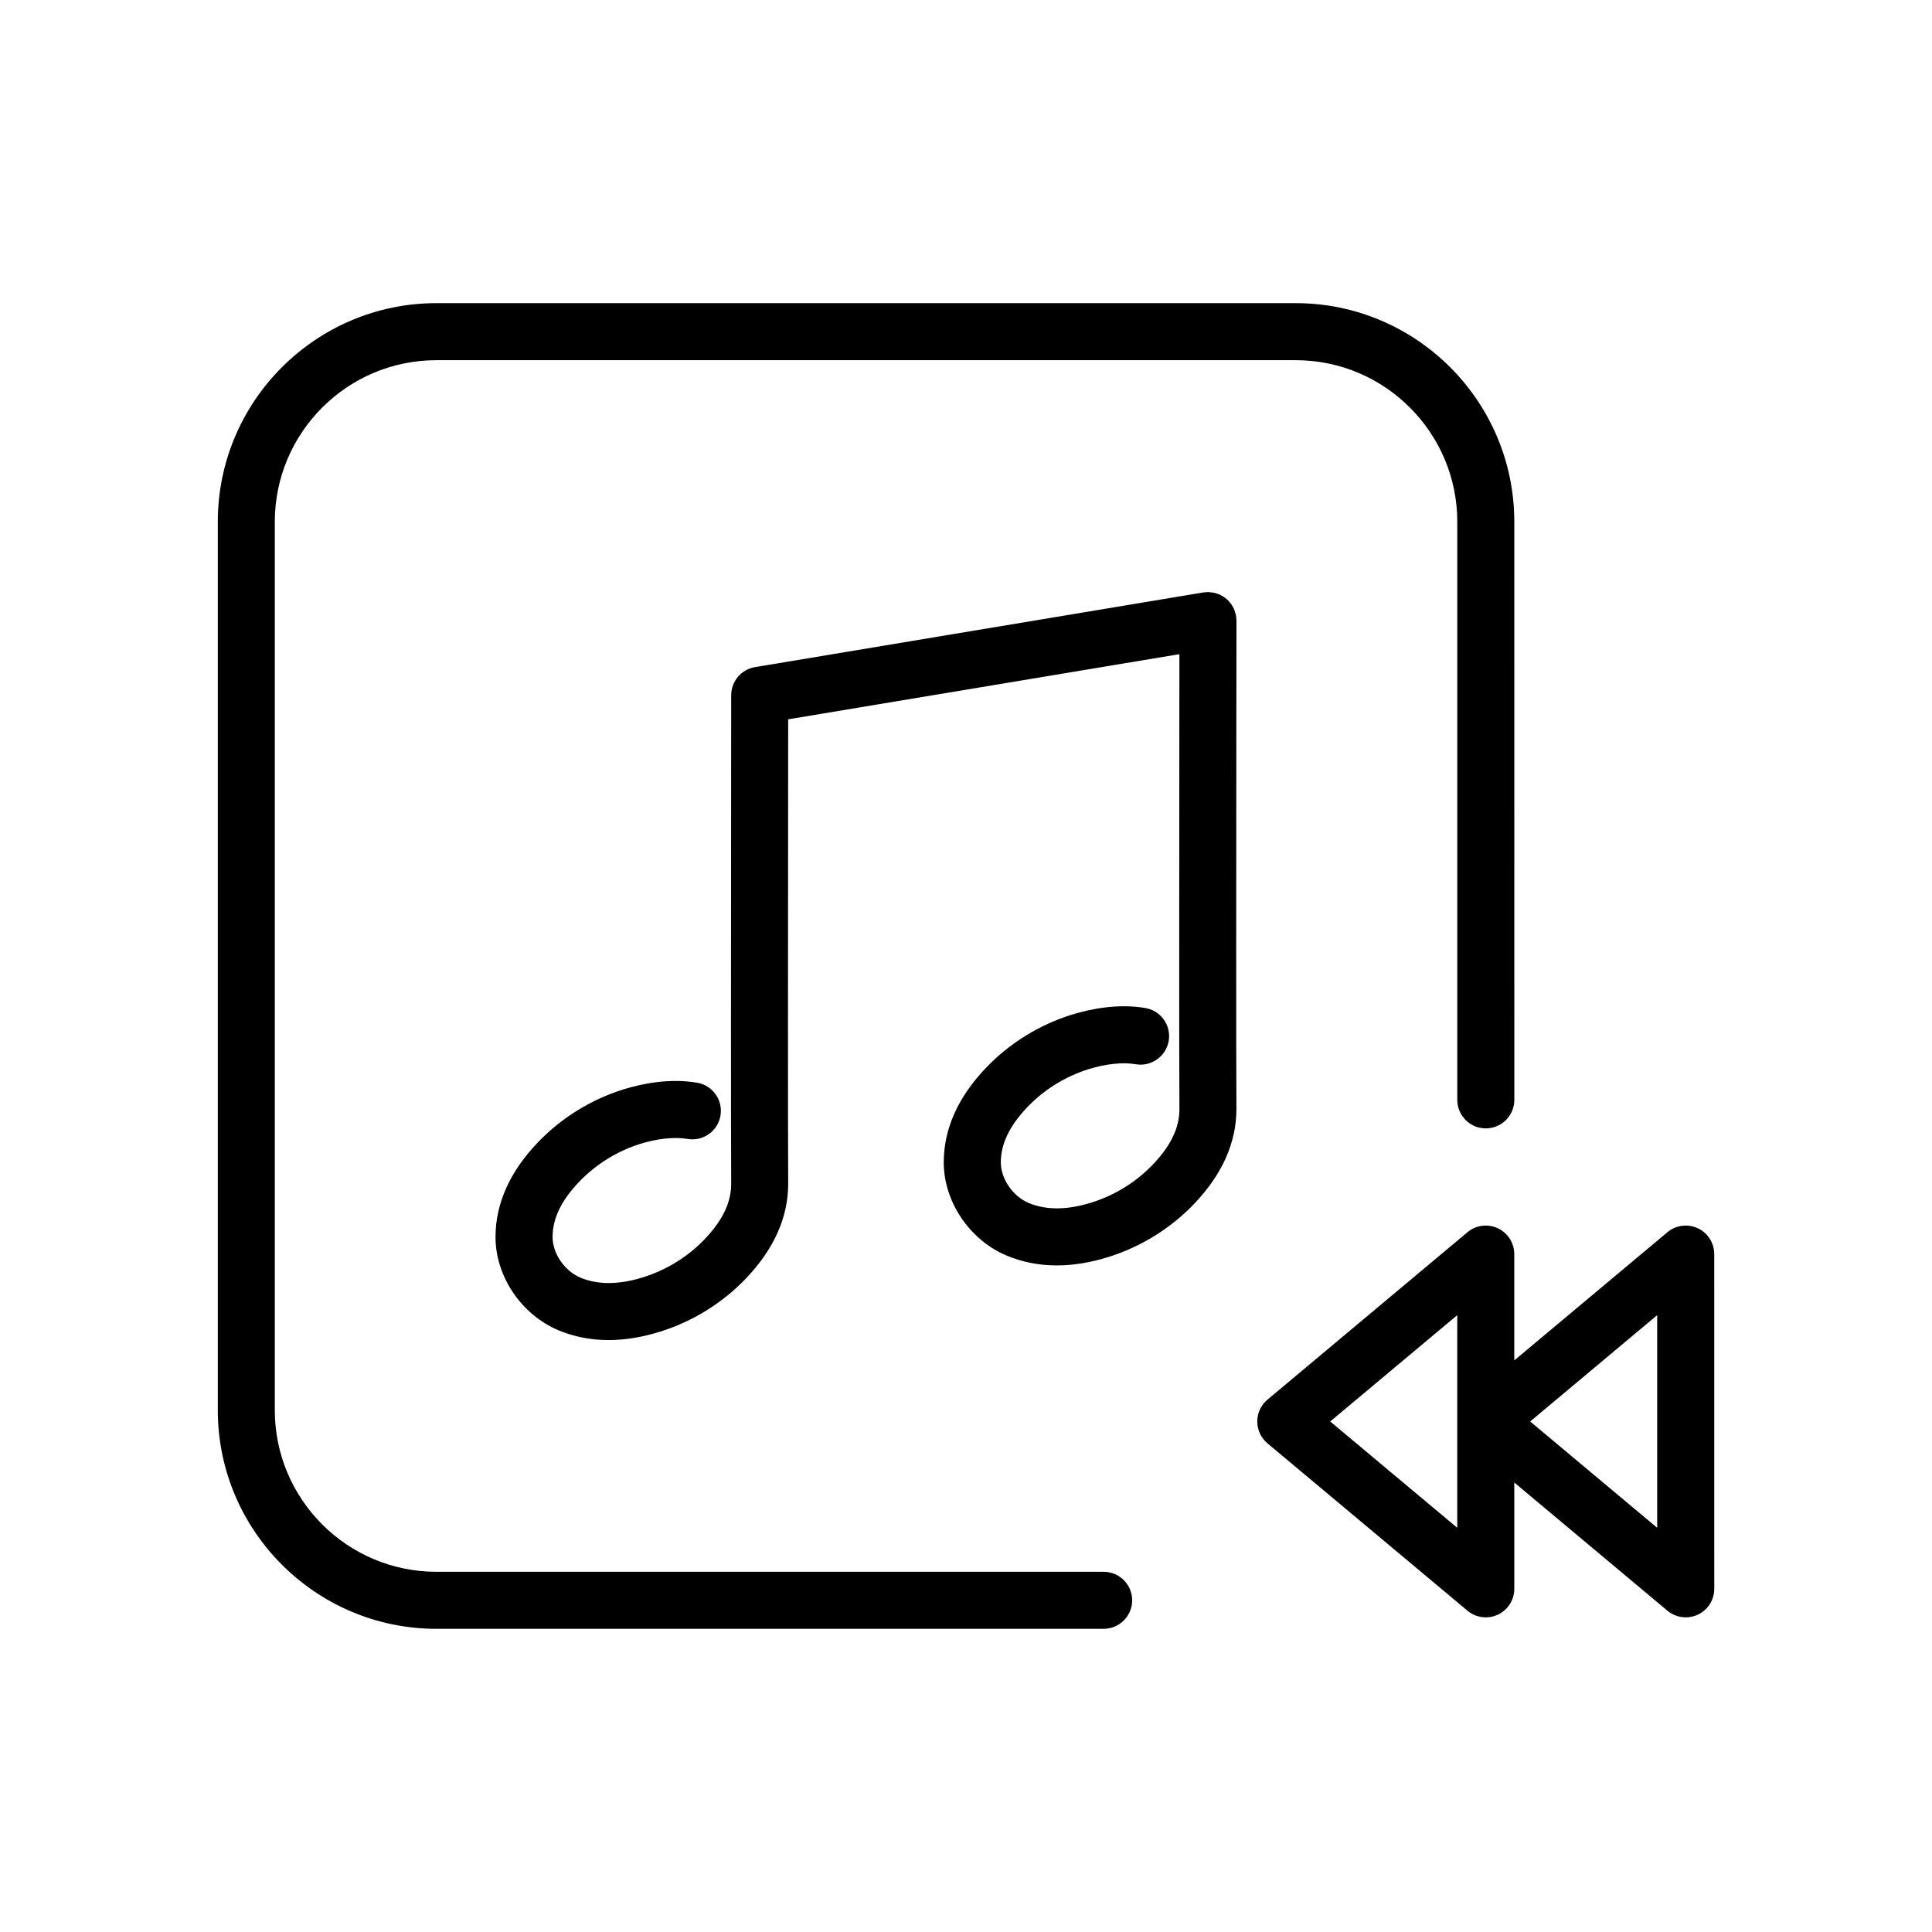
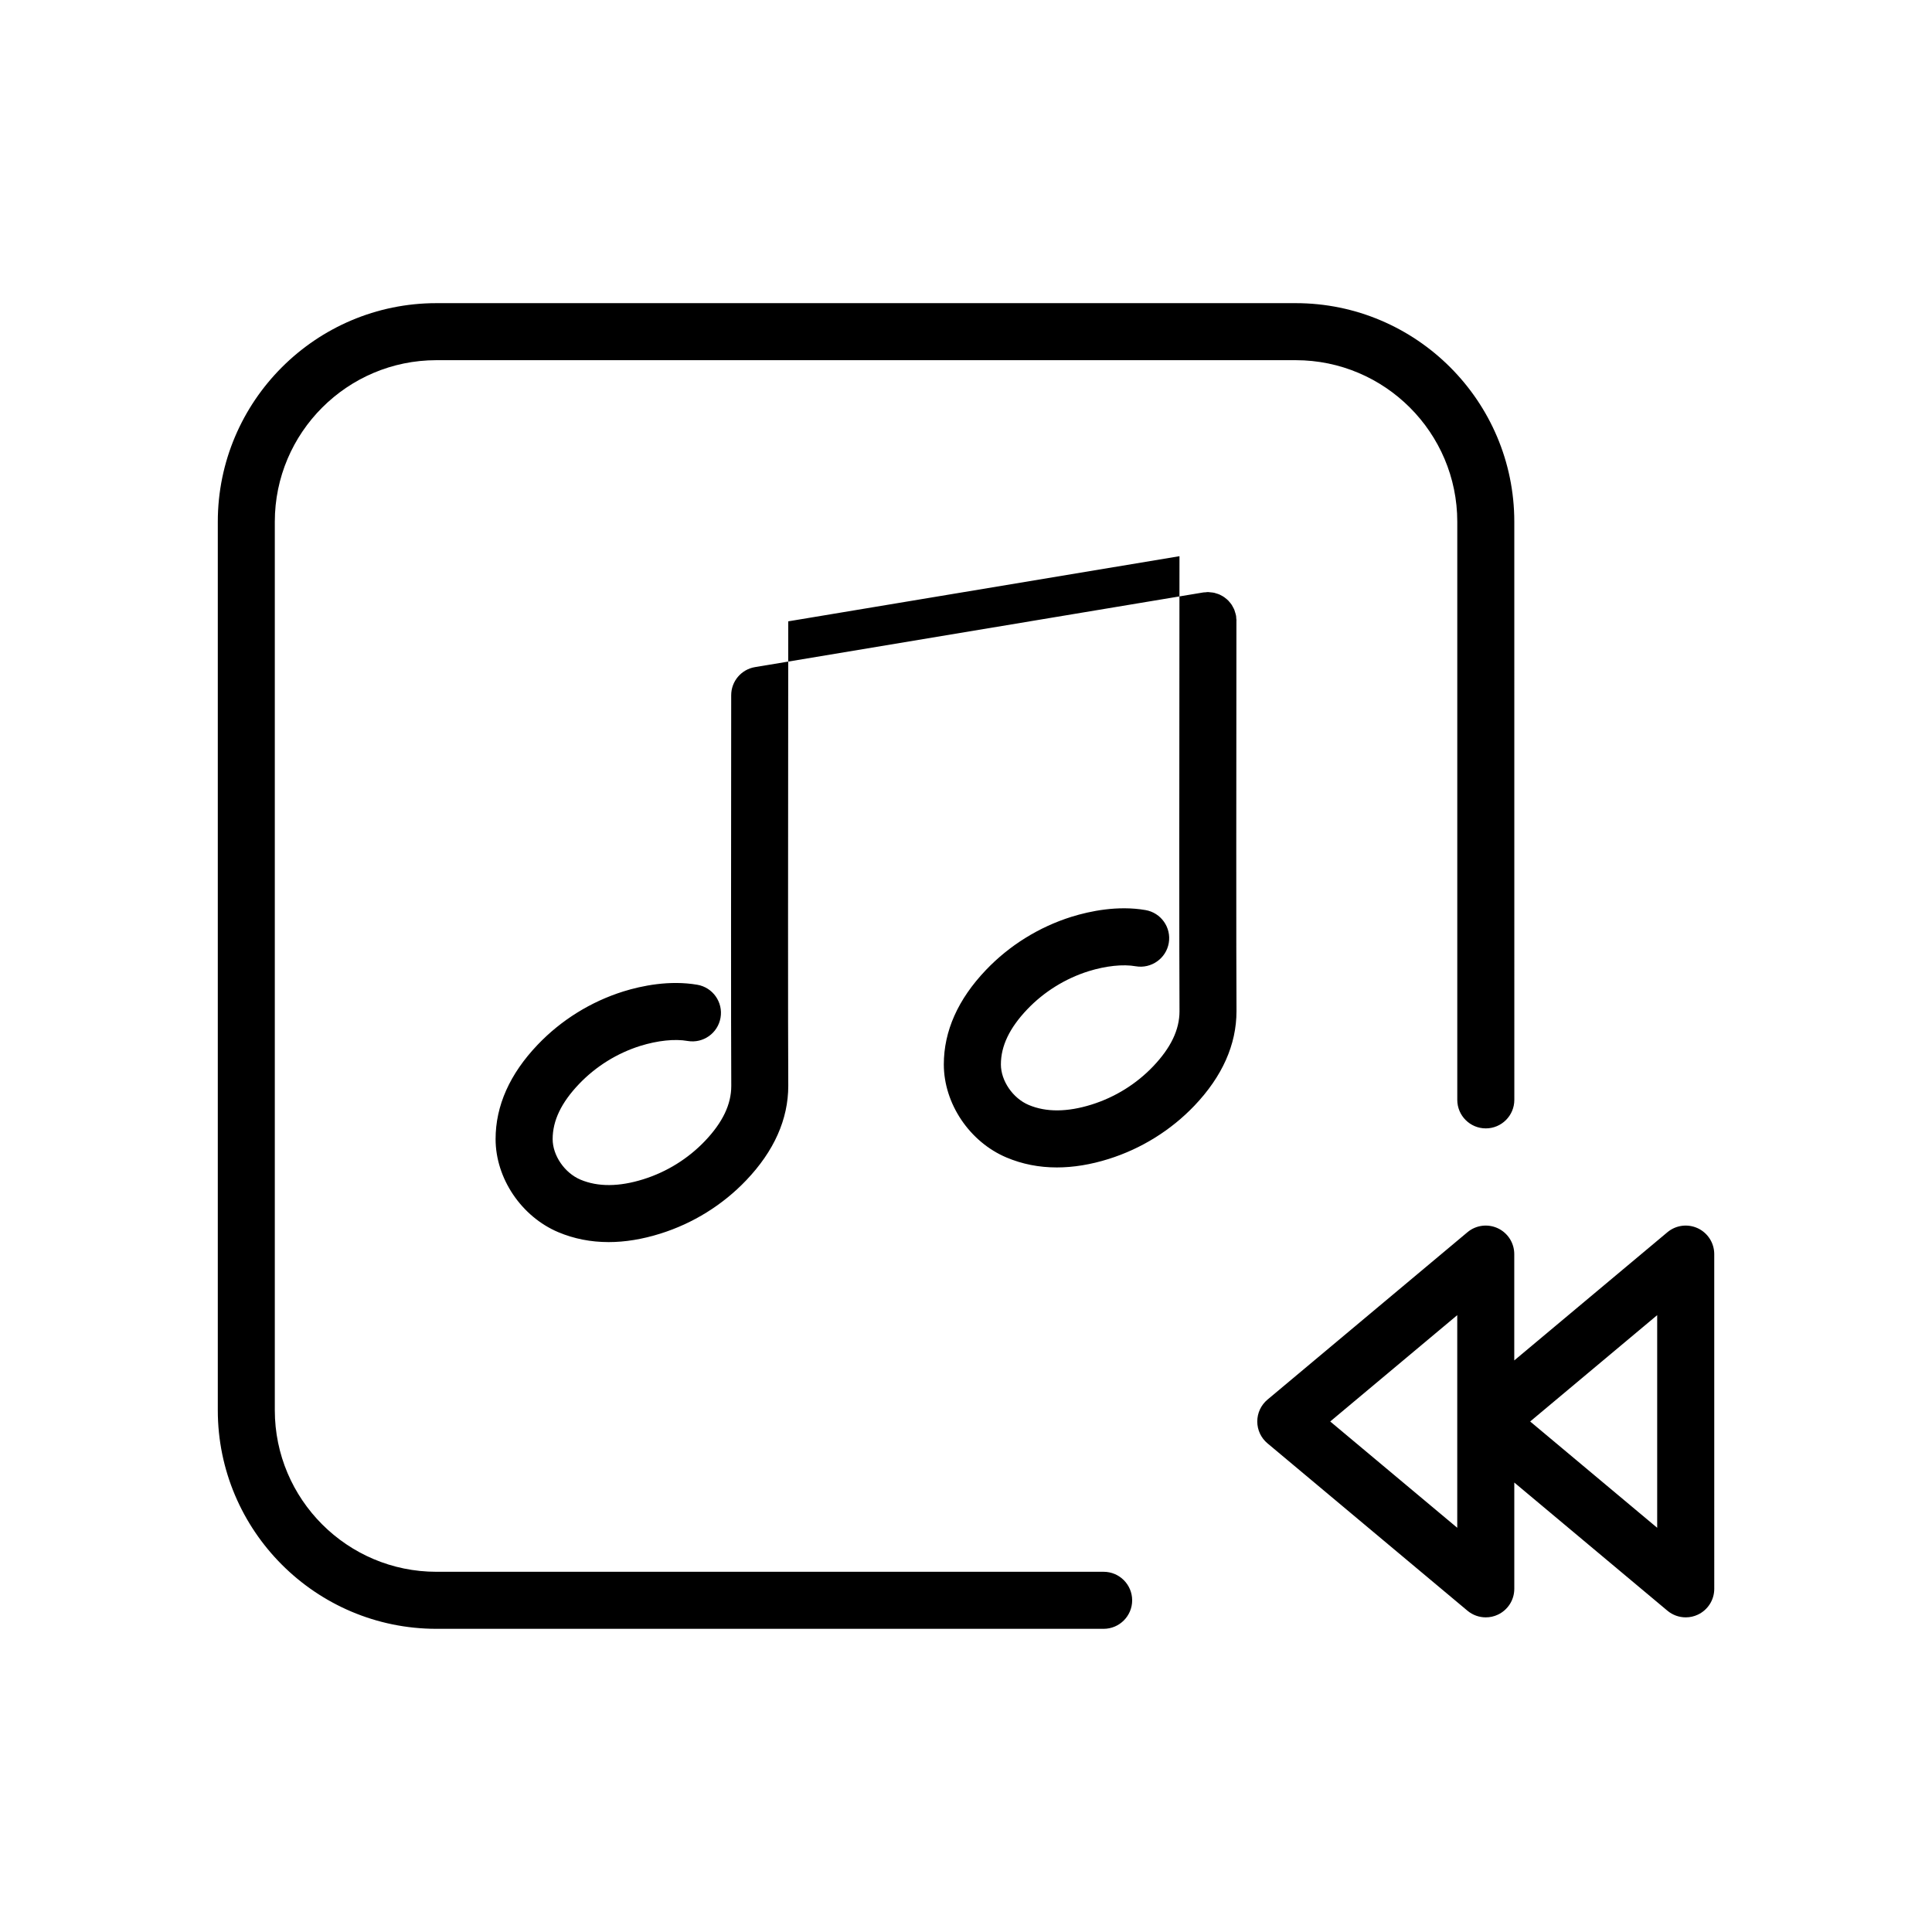
<svg xmlns="http://www.w3.org/2000/svg" fill="#000000" width="800px" height="800px" version="1.1" viewBox="144 144 512 512">
-   <path d="m436.46 560.54h-176.81c-23.613 0-42.824-19.211-42.824-42.824v-235.44c0-23.613 19.211-42.824 42.824-42.824h227.72c23.613 0 42.824 19.211 42.824 42.824v153.2c0 4.172 3.387 7.559 7.559 7.559s7.559-3.387 7.559-7.559l-0.008-153.2c0-31.945-25.992-57.938-57.938-57.938h-227.71c-31.945 0-57.938 25.992-57.938 57.938v235.44c0 31.945 25.992 57.938 57.938 57.938h176.82c4.172 0 7.559-3.387 7.559-7.559-0.004-4.168-3.394-7.555-7.562-7.555zm35.219-252.1c0-0.223-0.047-0.43-0.066-0.645-0.02-0.203-0.004-0.395-0.039-0.594-0.012-0.047-0.023-0.086-0.035-0.125-0.055-0.297-0.145-0.574-0.238-0.863-0.059-0.195-0.105-0.398-0.18-0.586-0.109-0.281-0.262-0.535-0.402-0.797-0.09-0.168-0.168-0.344-0.273-0.5-0.18-0.289-0.402-0.539-0.625-0.801-0.098-0.105-0.168-0.223-0.266-0.316-0.277-0.293-0.586-0.539-0.906-0.781-0.059-0.047-0.109-0.105-0.176-0.145-0.332-0.238-0.695-0.434-1.066-0.613-0.066-0.035-0.125-0.074-0.191-0.105-0.328-0.141-0.676-0.25-1.023-0.348-0.133-0.039-0.262-0.098-0.395-0.121-0.281-0.066-0.57-0.09-0.867-0.117-0.215-0.023-0.434-0.066-0.66-0.07-0.051 0-0.102-0.016-0.152-0.016-0.227 0-0.441 0.051-0.664 0.07-0.191 0.016-0.383 0-0.574 0.035l-118.79 19.785c-3.648 0.605-6.316 3.758-6.316 7.453l-0.02 25.965c-0.031 35.711-0.074 89.68 0.02 103.55 0 4.887-2.281 9.652-6.973 14.582-4.465 4.68-10.102 8.188-16.305 10.133-6.434 2.023-12.062 2.062-16.688 0.109-4.203-1.777-7.371-6.398-7.371-10.742 0-4.887 2.281-9.652 6.977-14.582 4.465-4.684 10.102-8.188 16.27-10.125 4.555-1.41 9.117-1.906 12.516-1.301 4.117 0.707 8.02-2.047 8.73-6.168 0.711-4.109-2.051-8.027-6.168-8.73-7.371-1.258-14.695 0.258-19.582 1.773-8.637 2.711-16.488 7.594-22.715 14.121-7.402 7.758-11.148 16.176-11.148 25.008 0 10.387 6.82 20.531 16.609 24.668 4.168 1.754 8.625 2.629 13.352 2.629 4.363 0 8.949-0.75 13.734-2.254 8.641-2.711 16.496-7.594 22.723-14.125 7.394-7.758 11.145-16.172 11.145-25.055-0.098-13.871-0.051-67.801-0.02-103.49l0.016-19.582 103.68-17.266-0.016 17.055c-0.031 35.711-0.074 89.672 0.02 103.55 0 4.883-2.281 9.652-6.977 14.586-4.457 4.68-10.098 8.184-16.309 10.133-6.438 2.016-12.051 2.062-16.68 0.105-4.195-1.773-7.367-6.394-7.367-10.742 0-4.887 2.281-9.652 6.973-14.586 4.457-4.676 10.098-8.176 16.27-10.117 4.57-1.414 9.129-1.91 12.516-1.305 4.066 0.691 8.02-2.047 8.73-6.168 0.711-4.109-2.051-8.02-6.168-8.73-7.344-1.266-14.688 0.262-19.578 1.773-8.652 2.711-16.504 7.598-22.723 14.125-7.394 7.758-11.145 16.172-11.145 25.004 0 10.395 6.828 20.535 16.605 24.668 4.168 1.762 8.637 2.641 13.355 2.637 4.363 0 8.949-0.746 13.73-2.246 8.641-2.715 16.496-7.598 22.727-14.125 7.394-7.773 11.145-16.188 11.145-25.059-0.098-13.871-0.051-67.797-0.02-103.48zm122.25 161.06c-2.664-1.238-5.793-0.836-8.051 1.055l-40.582 33.973v-28.18c0-2.938-1.699-5.602-4.359-6.848-2.664-1.238-5.801-0.836-8.051 1.055l-52.988 44.359c-1.719 1.438-2.707 3.559-2.707 5.793 0 2.238 0.988 4.359 2.707 5.793l52.996 44.355c1.387 1.16 3.109 1.762 4.852 1.762 1.09 0 2.18-0.23 3.199-0.711 2.66-1.246 4.359-3.91 4.359-6.848v-28.172l40.582 33.969c1.387 1.16 3.109 1.762 4.852 1.762 1.09 0 2.18-0.23 3.199-0.711 2.66-1.246 4.359-3.91 4.359-6.848l-0.004-88.711c-0.004-2.938-1.703-5.602-4.363-6.848zm-63.742 79.379-33.664-28.172 33.664-28.18zm52.984 0-33.66-28.172 33.66-28.18z" />
+   <path d="m436.46 560.54h-176.81c-23.613 0-42.824-19.211-42.824-42.824v-235.44c0-23.613 19.211-42.824 42.824-42.824h227.72c23.613 0 42.824 19.211 42.824 42.824v153.2c0 4.172 3.387 7.559 7.559 7.559s7.559-3.387 7.559-7.559l-0.008-153.2c0-31.945-25.992-57.938-57.938-57.938h-227.71c-31.945 0-57.938 25.992-57.938 57.938v235.44c0 31.945 25.992 57.938 57.938 57.938h176.82c4.172 0 7.559-3.387 7.559-7.559-0.004-4.168-3.394-7.555-7.562-7.555zm35.219-252.1c0-0.223-0.047-0.43-0.066-0.645-0.02-0.203-0.004-0.395-0.039-0.594-0.012-0.047-0.023-0.086-0.035-0.125-0.055-0.297-0.145-0.574-0.238-0.863-0.059-0.195-0.105-0.398-0.18-0.586-0.109-0.281-0.262-0.535-0.402-0.797-0.09-0.168-0.168-0.344-0.273-0.5-0.18-0.289-0.402-0.539-0.625-0.801-0.098-0.105-0.168-0.223-0.266-0.316-0.277-0.293-0.586-0.539-0.906-0.781-0.059-0.047-0.109-0.105-0.176-0.145-0.332-0.238-0.695-0.434-1.066-0.613-0.066-0.035-0.125-0.074-0.191-0.105-0.328-0.141-0.676-0.25-1.023-0.348-0.133-0.039-0.262-0.098-0.395-0.121-0.281-0.066-0.57-0.09-0.867-0.117-0.215-0.023-0.434-0.066-0.66-0.07-0.051 0-0.102-0.016-0.152-0.016-0.227 0-0.441 0.051-0.664 0.07-0.191 0.016-0.383 0-0.574 0.035l-118.79 19.785c-3.648 0.605-6.316 3.758-6.316 7.453c-0.031 35.711-0.074 89.68 0.02 103.55 0 4.887-2.281 9.652-6.973 14.582-4.465 4.68-10.102 8.188-16.305 10.133-6.434 2.023-12.062 2.062-16.688 0.109-4.203-1.777-7.371-6.398-7.371-10.742 0-4.887 2.281-9.652 6.977-14.582 4.465-4.684 10.102-8.188 16.27-10.125 4.555-1.41 9.117-1.906 12.516-1.301 4.117 0.707 8.02-2.047 8.73-6.168 0.711-4.109-2.051-8.027-6.168-8.73-7.371-1.258-14.695 0.258-19.582 1.773-8.637 2.711-16.488 7.594-22.715 14.121-7.402 7.758-11.148 16.176-11.148 25.008 0 10.387 6.82 20.531 16.609 24.668 4.168 1.754 8.625 2.629 13.352 2.629 4.363 0 8.949-0.75 13.734-2.254 8.641-2.711 16.496-7.594 22.723-14.125 7.394-7.758 11.145-16.172 11.145-25.055-0.098-13.871-0.051-67.801-0.02-103.49l0.016-19.582 103.68-17.266-0.016 17.055c-0.031 35.711-0.074 89.672 0.02 103.55 0 4.883-2.281 9.652-6.977 14.586-4.457 4.68-10.098 8.184-16.309 10.133-6.438 2.016-12.051 2.062-16.68 0.105-4.195-1.773-7.367-6.394-7.367-10.742 0-4.887 2.281-9.652 6.973-14.586 4.457-4.676 10.098-8.176 16.27-10.117 4.57-1.414 9.129-1.91 12.516-1.305 4.066 0.691 8.02-2.047 8.73-6.168 0.711-4.109-2.051-8.02-6.168-8.73-7.344-1.266-14.688 0.262-19.578 1.773-8.652 2.711-16.504 7.598-22.723 14.125-7.394 7.758-11.145 16.172-11.145 25.004 0 10.395 6.828 20.535 16.605 24.668 4.168 1.762 8.637 2.641 13.355 2.637 4.363 0 8.949-0.746 13.73-2.246 8.641-2.715 16.496-7.598 22.727-14.125 7.394-7.773 11.145-16.188 11.145-25.059-0.098-13.871-0.051-67.797-0.02-103.48zm122.25 161.06c-2.664-1.238-5.793-0.836-8.051 1.055l-40.582 33.973v-28.18c0-2.938-1.699-5.602-4.359-6.848-2.664-1.238-5.801-0.836-8.051 1.055l-52.988 44.359c-1.719 1.438-2.707 3.559-2.707 5.793 0 2.238 0.988 4.359 2.707 5.793l52.996 44.355c1.387 1.16 3.109 1.762 4.852 1.762 1.09 0 2.18-0.23 3.199-0.711 2.66-1.246 4.359-3.91 4.359-6.848v-28.172l40.582 33.969c1.387 1.16 3.109 1.762 4.852 1.762 1.09 0 2.18-0.23 3.199-0.711 2.66-1.246 4.359-3.91 4.359-6.848l-0.004-88.711c-0.004-2.938-1.703-5.602-4.363-6.848zm-63.742 79.379-33.664-28.172 33.664-28.18zm52.984 0-33.66-28.172 33.66-28.18z" />
</svg>